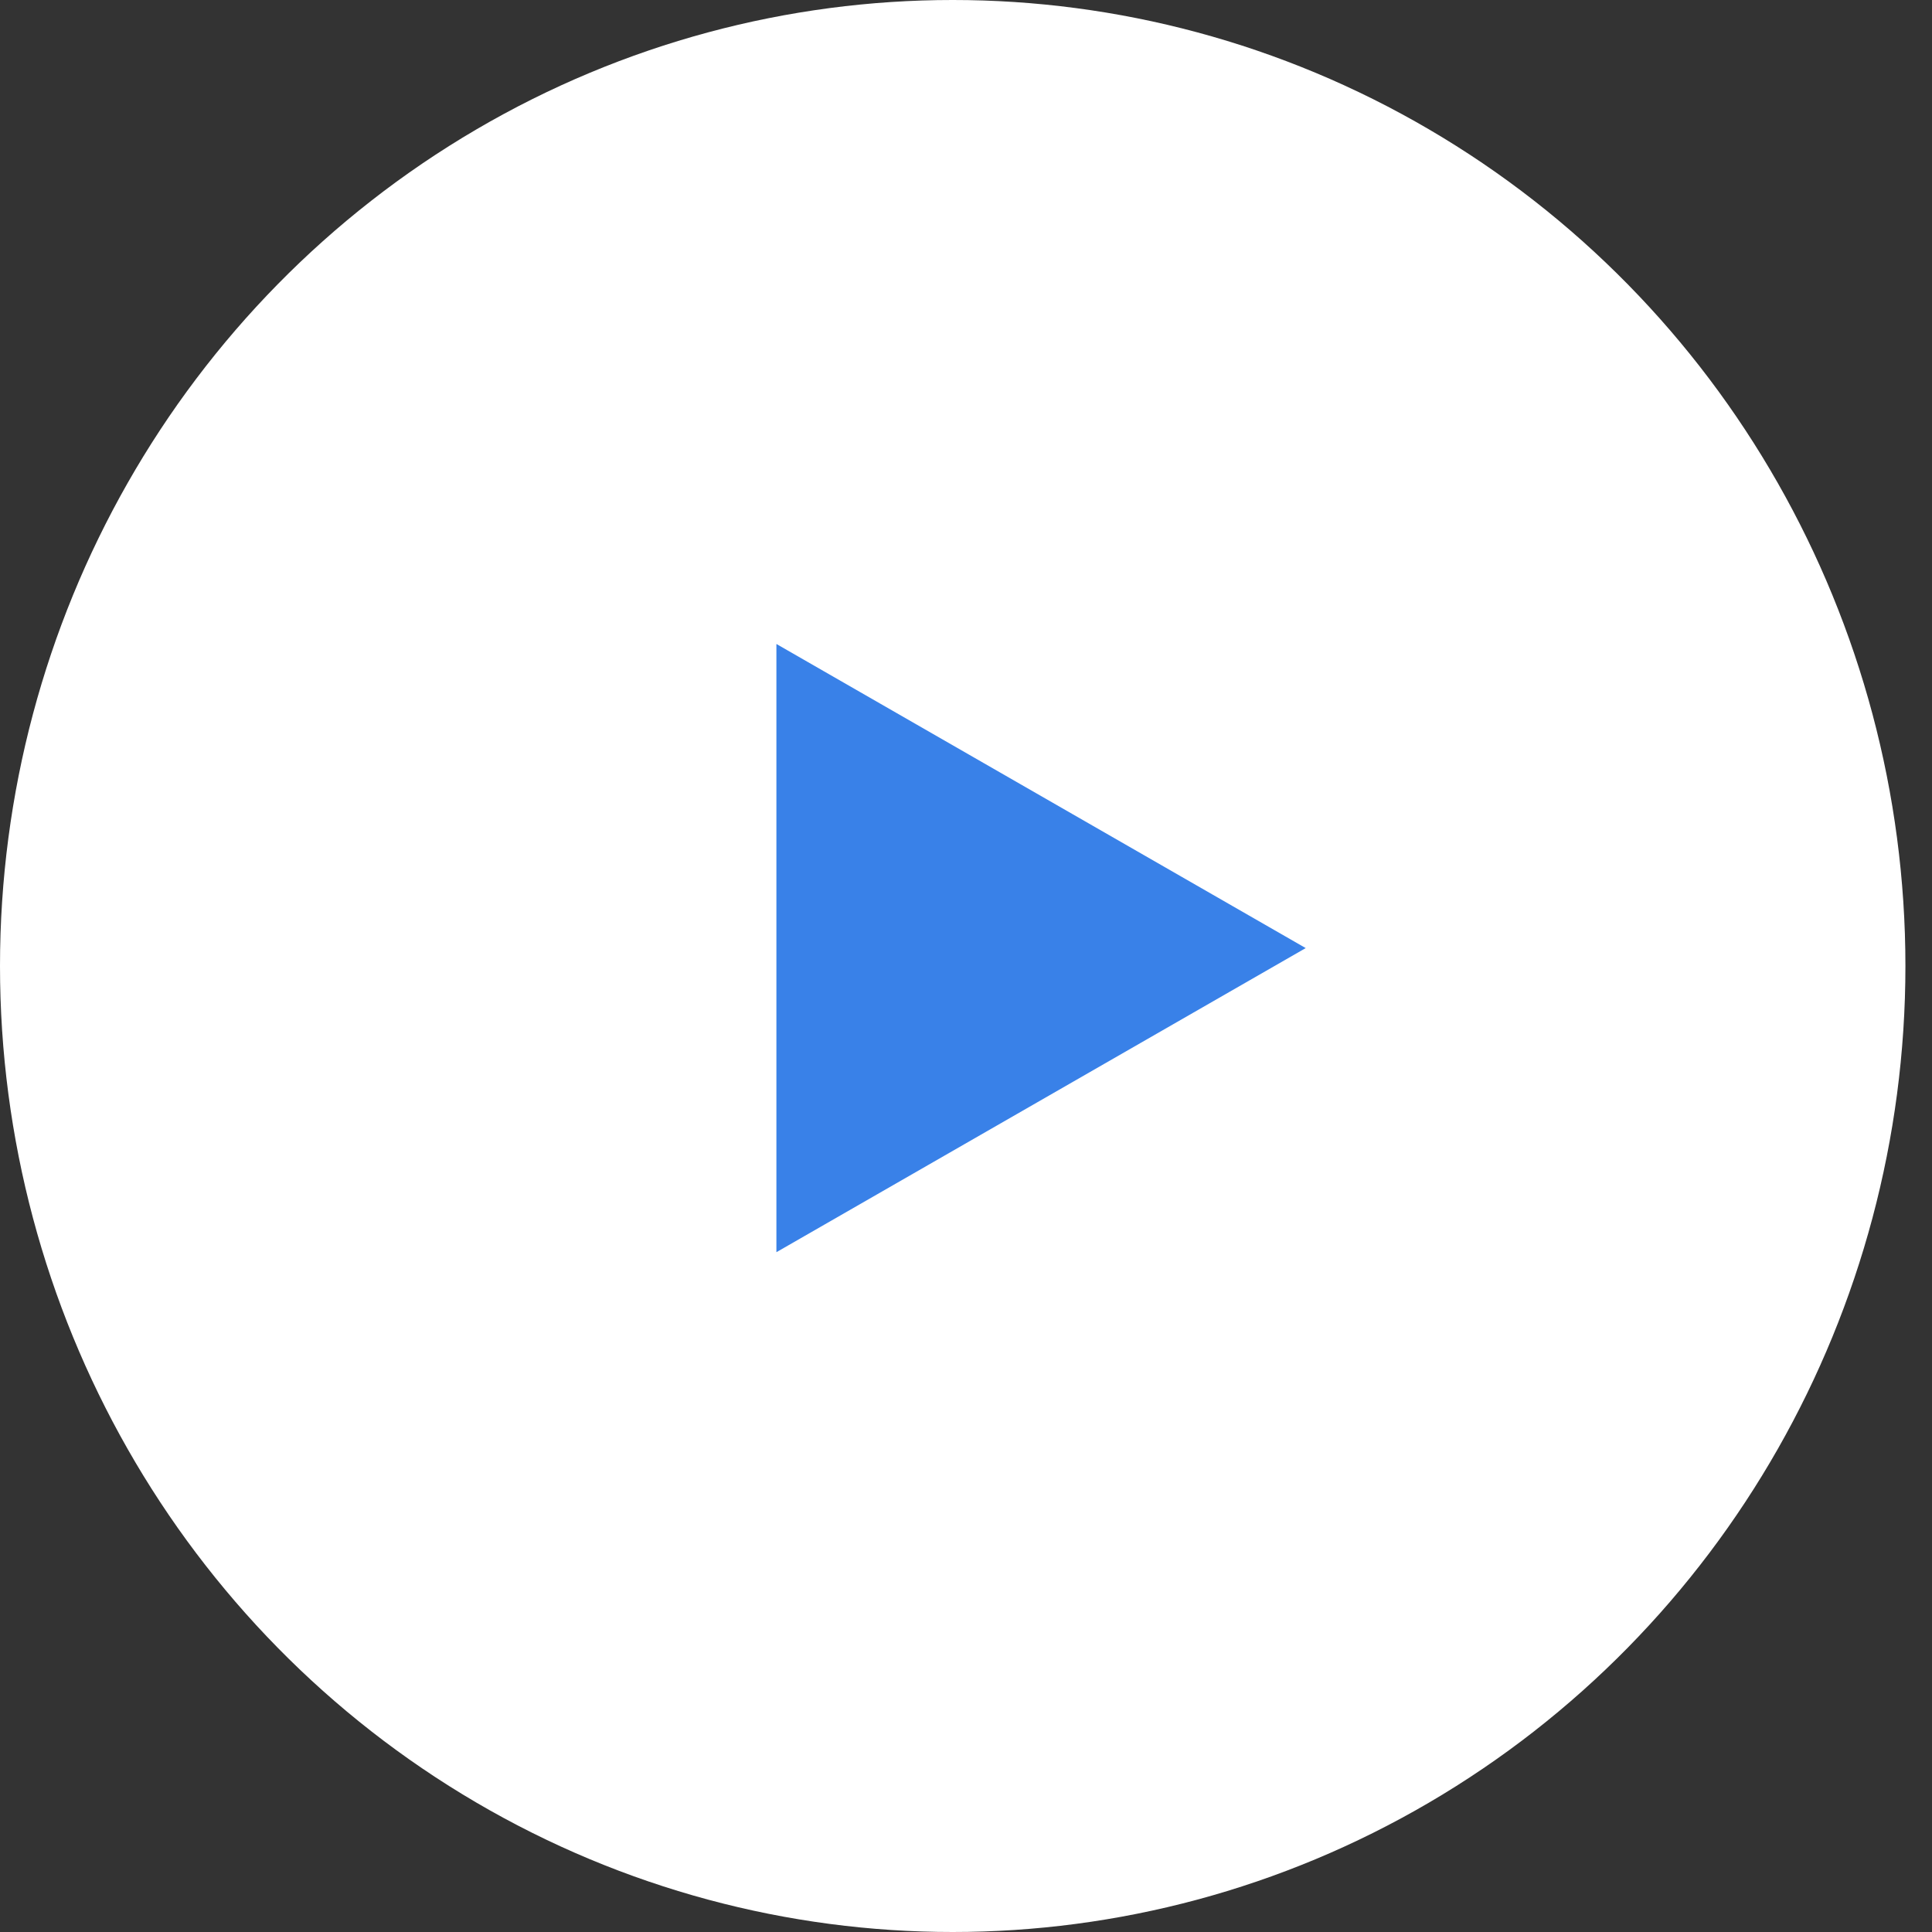
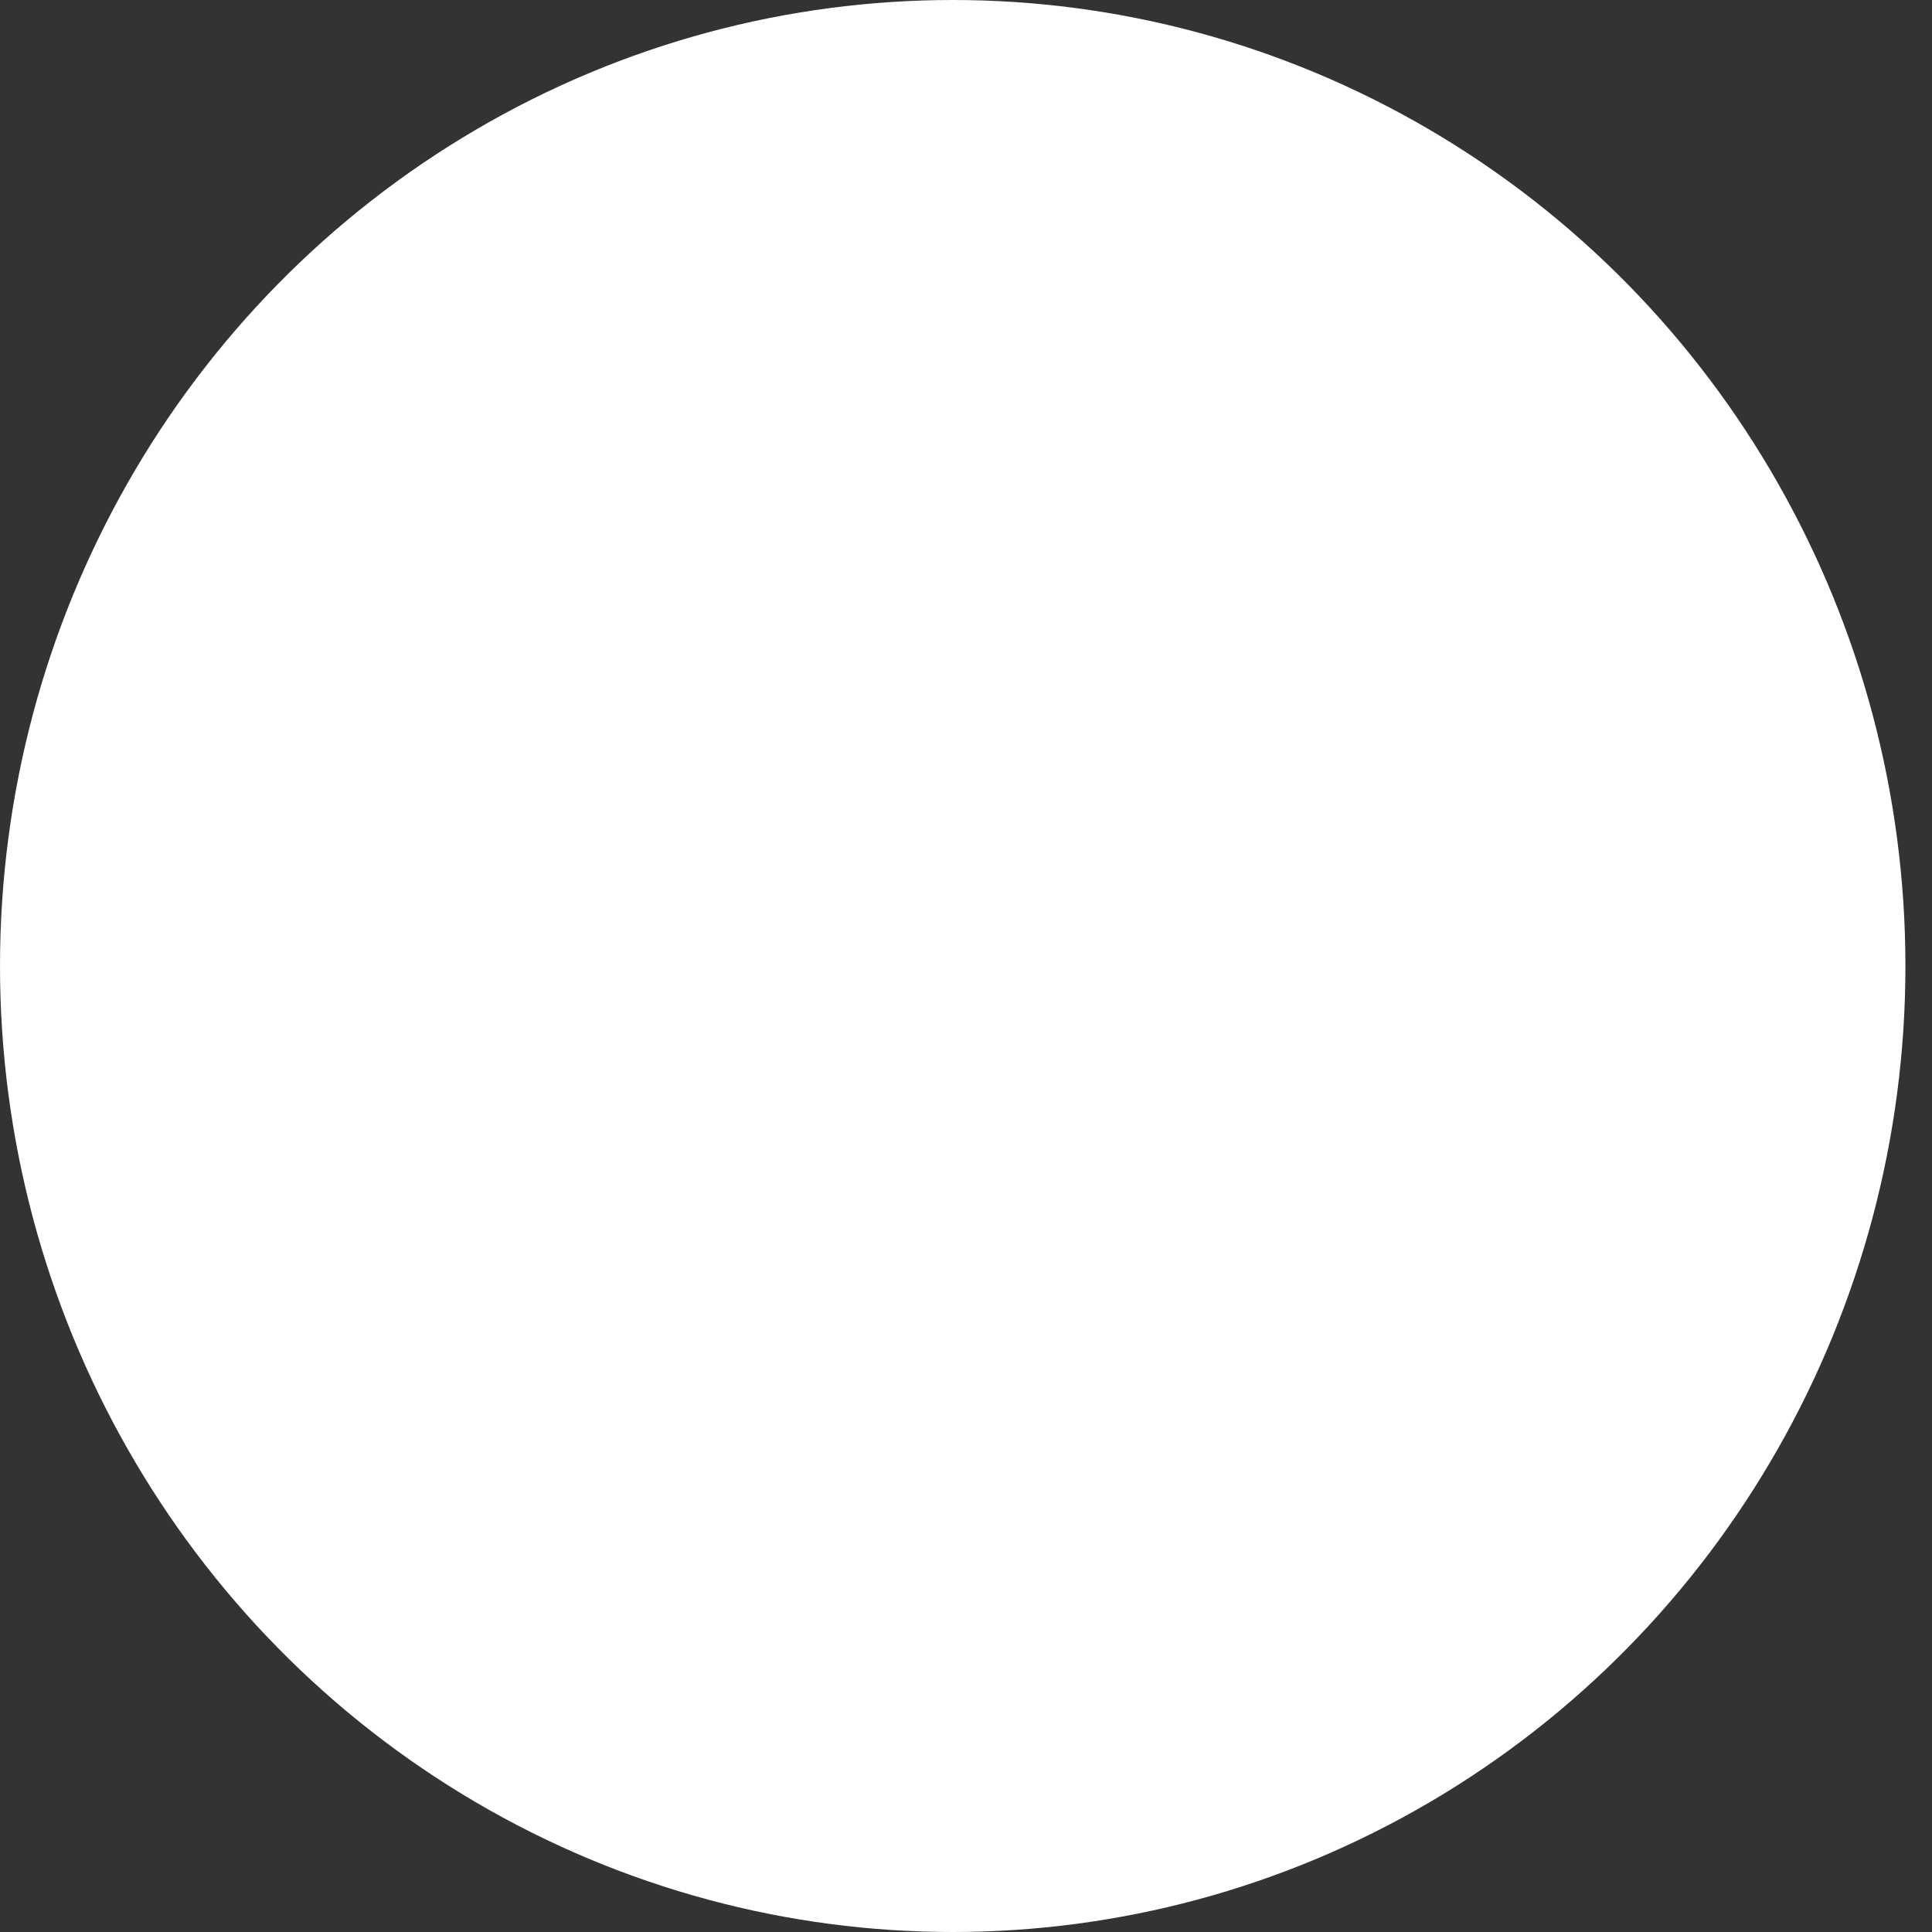
<svg xmlns="http://www.w3.org/2000/svg" width="66" height="66" viewBox="0 0 66 66" fill="none">
  <rect x="0" y="0" width="66" height="66" fill="#333333" stroke="none" />
  <ellipse cx="32.546" cy="33" rx="32.546" ry="33" fill="white" />
-   <path d="M44.605 32.388L26.523 21.999V42.777L44.605 32.388Z" fill="#3981E8" />
</svg>